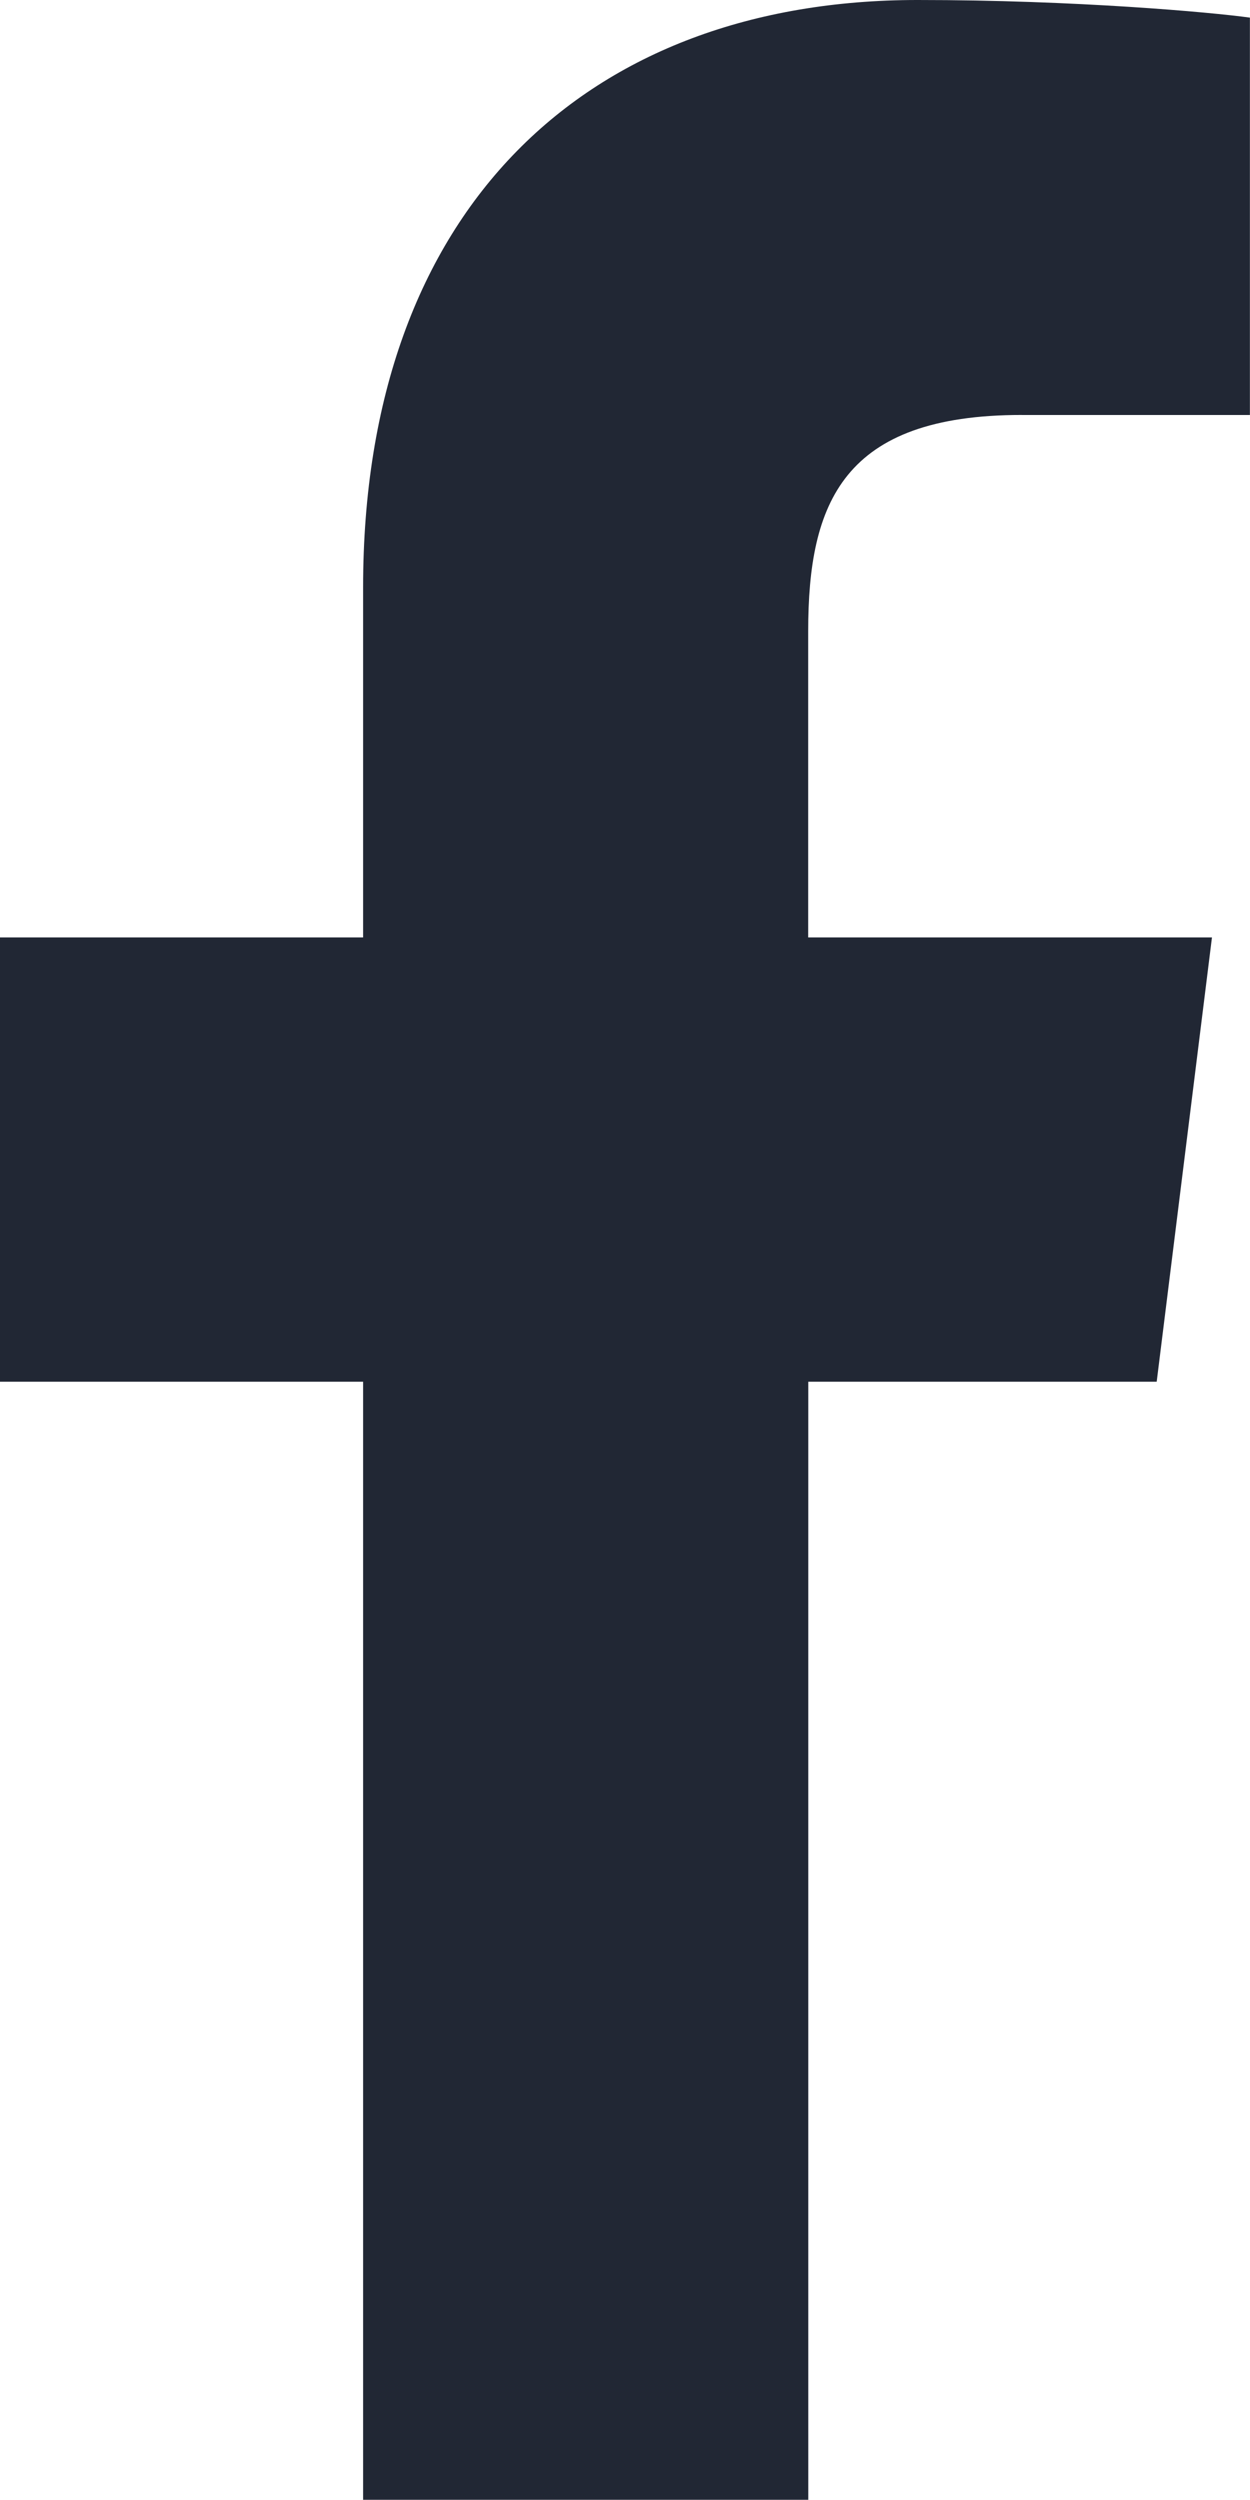
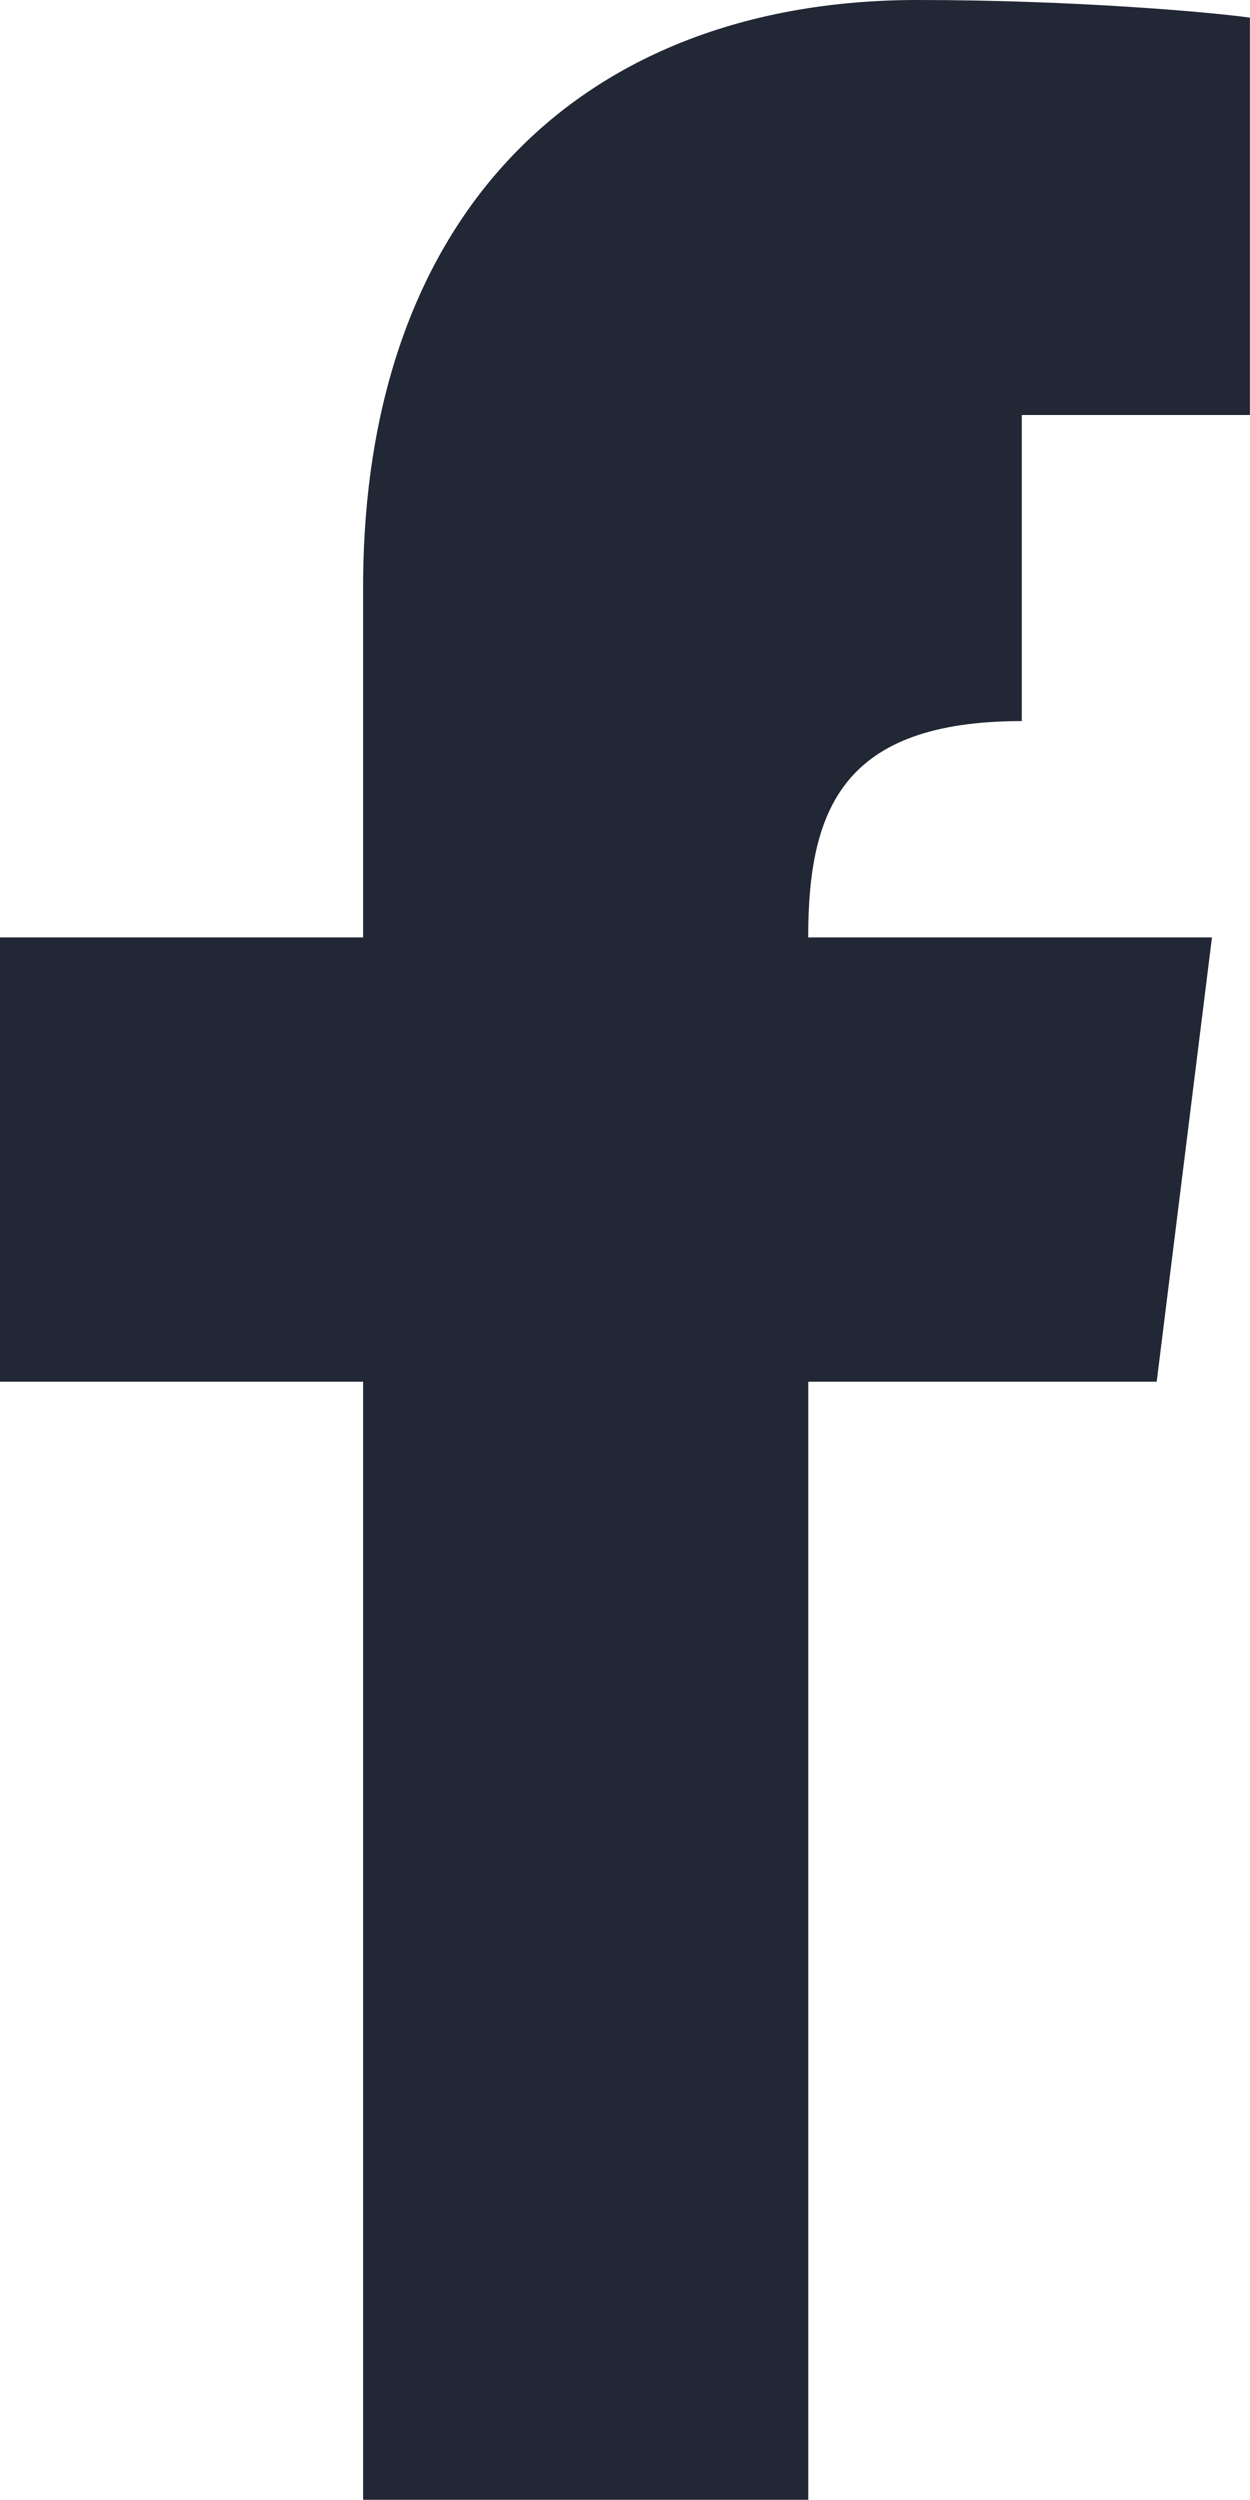
<svg xmlns="http://www.w3.org/2000/svg" id="katman_1" data-name="katman 1" viewBox="0 0 256.02 512">
  <defs>
    <style>.cls-1{fill:#212734;}</style>
  </defs>
  <title>facebook</title>
-   <path class="cls-1" d="M209.28,85H256V3.61C248,2.5,220.22,0,187.93,0,120.53,0,74.37,42.39,74.37,120.3V192H0v91H74.37V512h91.18V283h71.36l11.32-91h-82.7v-62.7c0-26.3,7.1-44.31,43.75-44.31" transform="translate(0 0)" />
+   <path class="cls-1" d="M209.28,85H256V3.61C248,2.5,220.22,0,187.93,0,120.53,0,74.37,42.39,74.37,120.3V192H0v91H74.37V512h91.18V283h71.36l11.32-91h-82.7c0-26.3,7.1-44.31,43.75-44.31" transform="translate(0 0)" />
</svg>